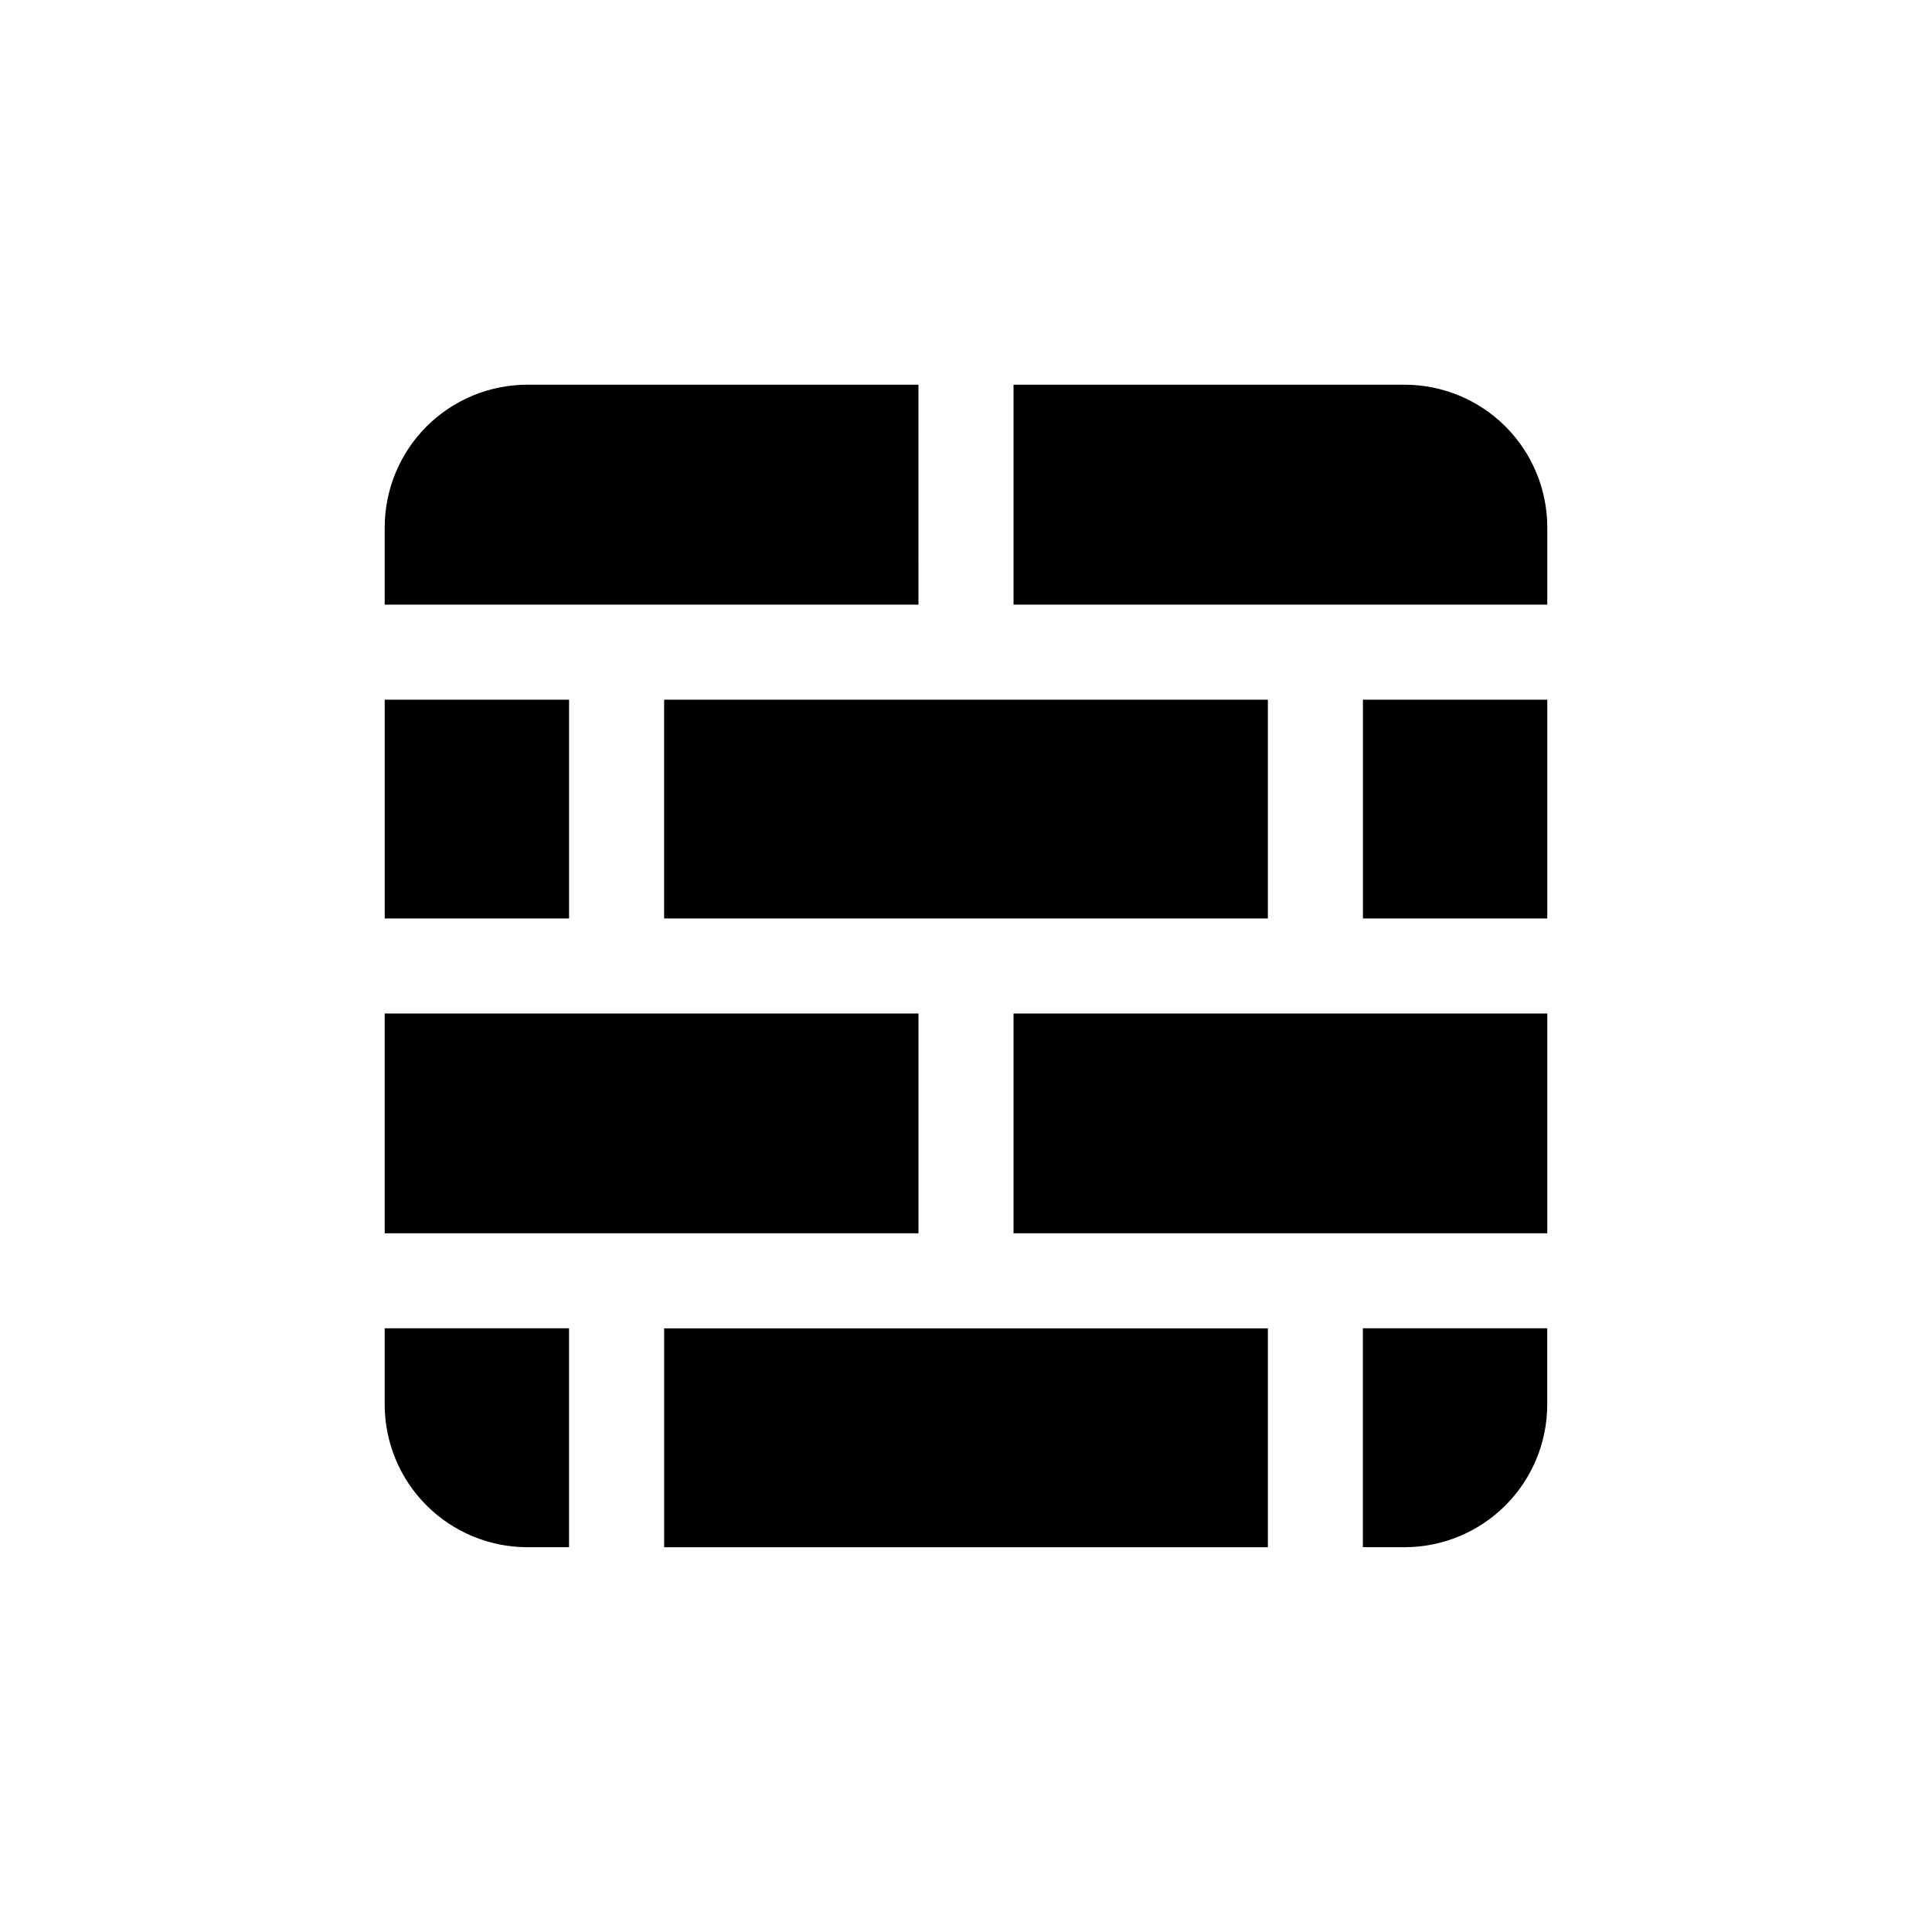
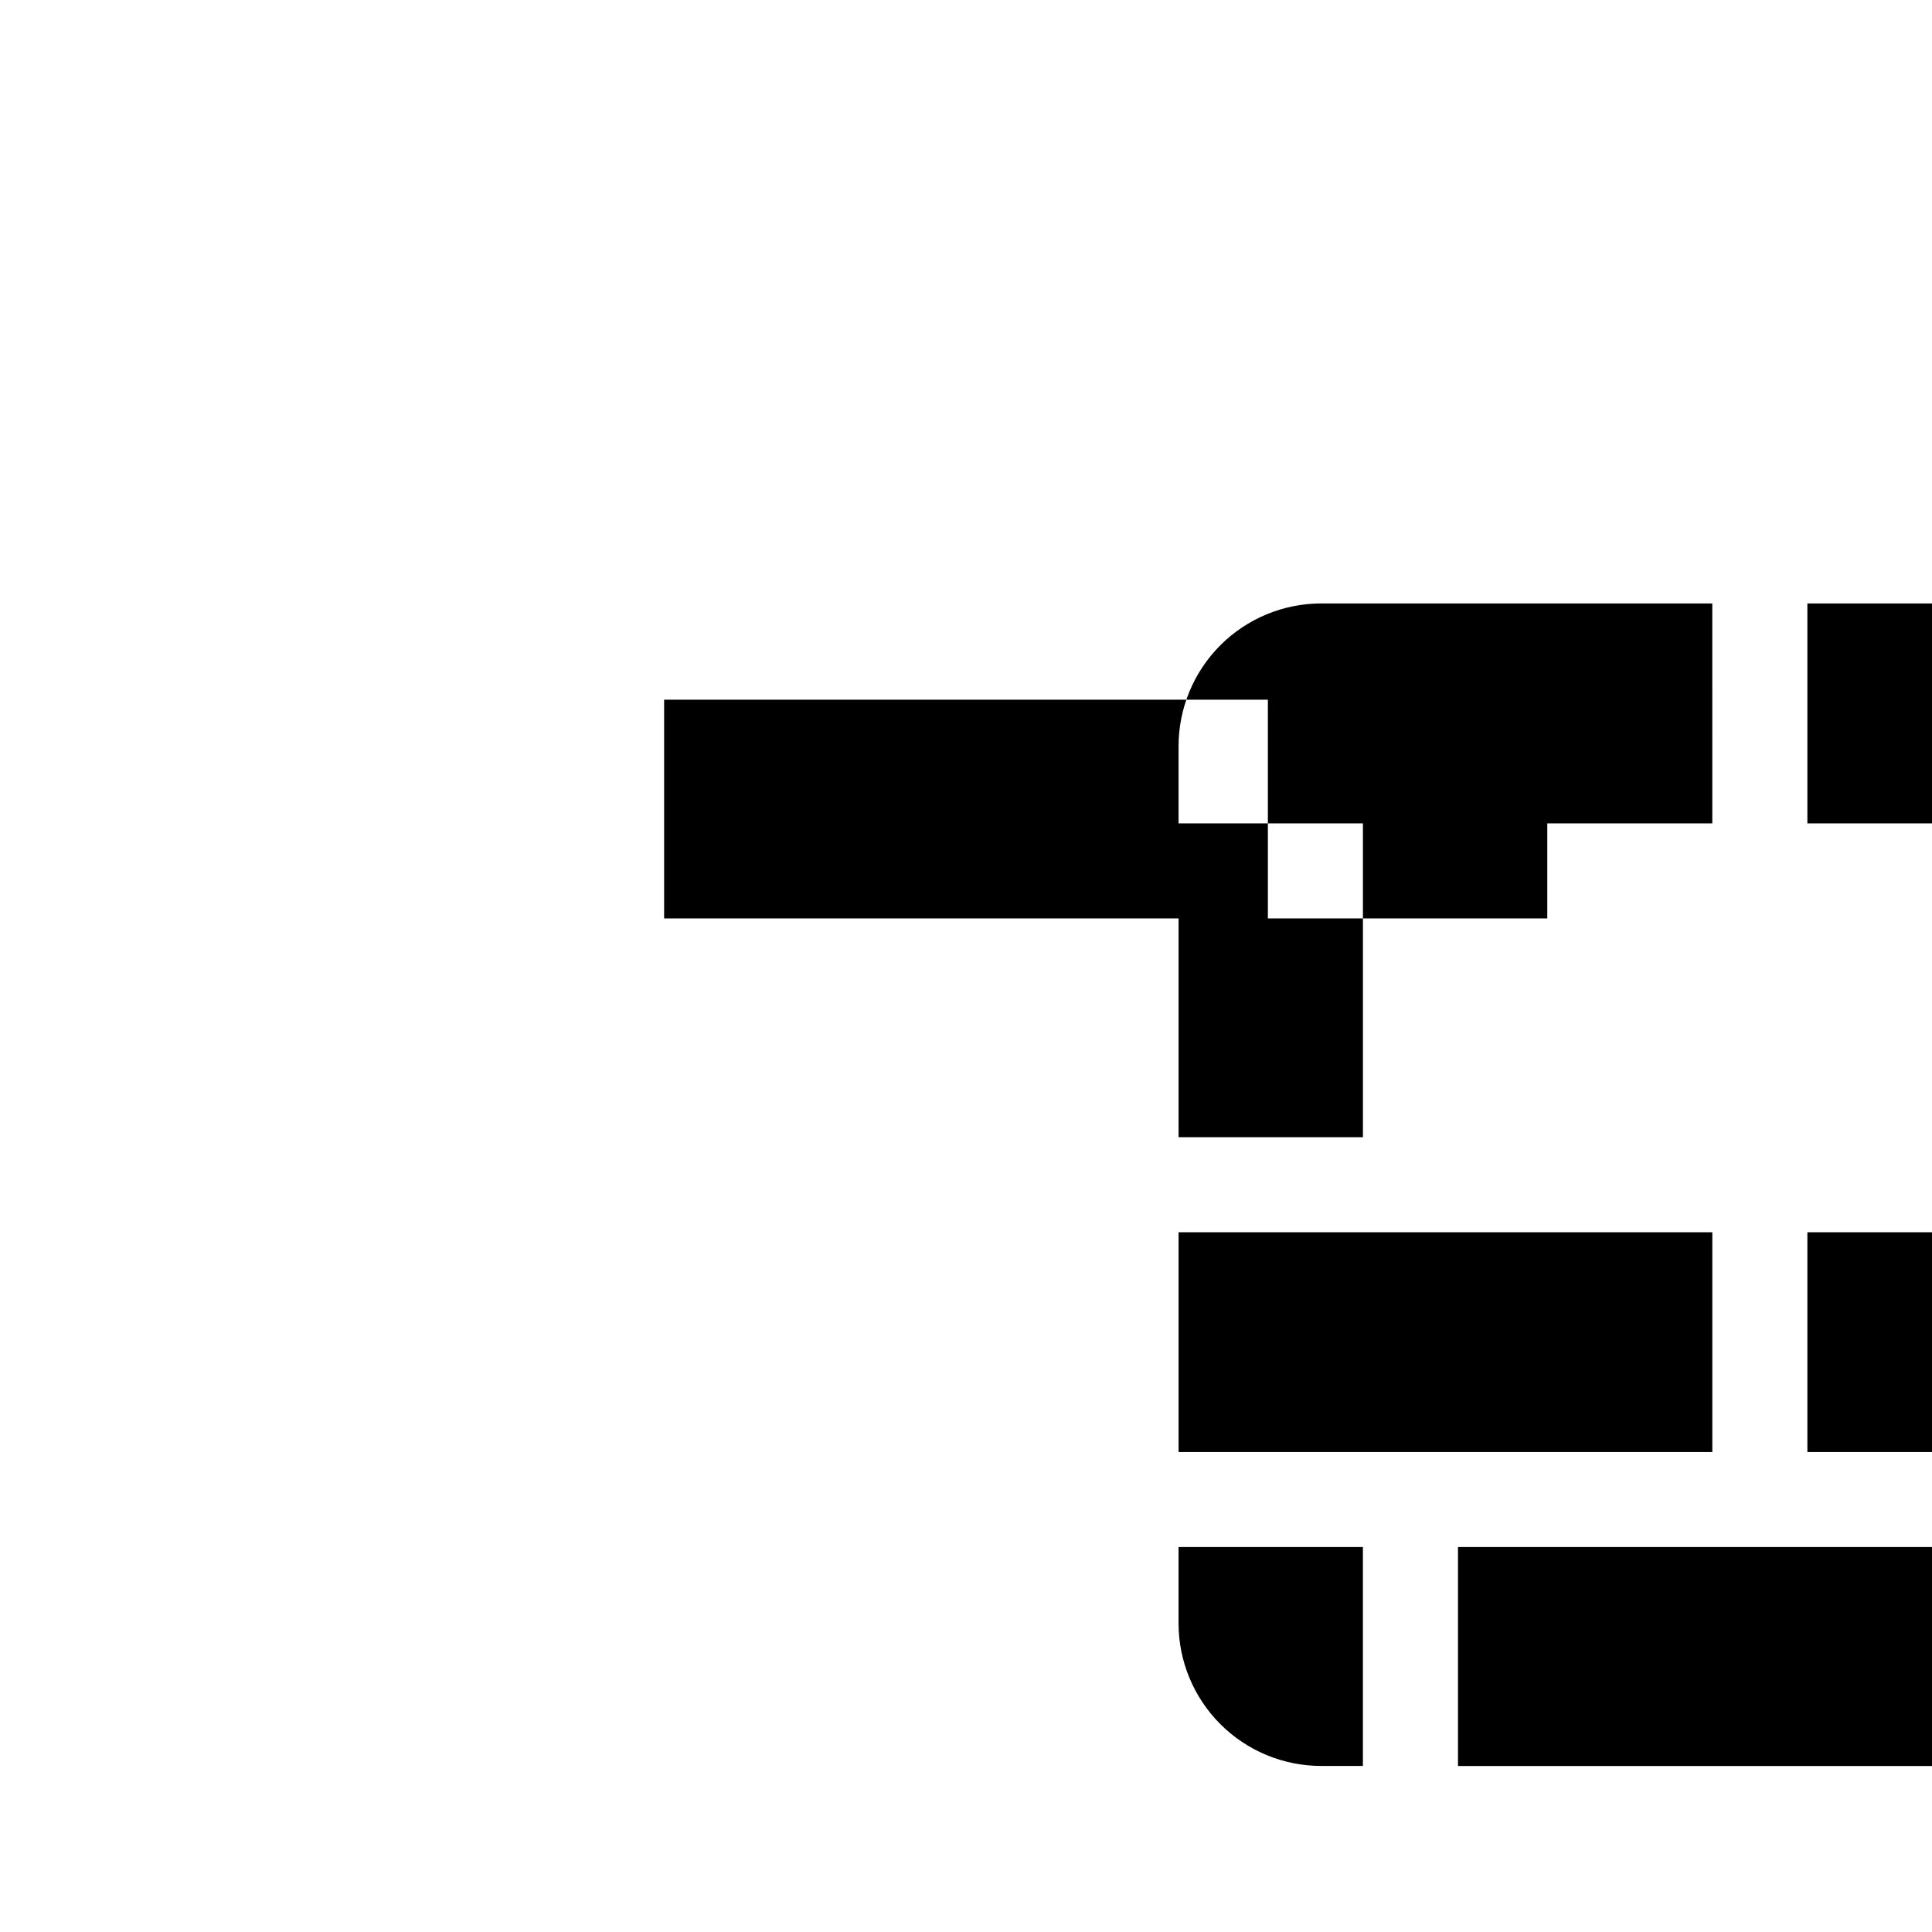
<svg xmlns="http://www.w3.org/2000/svg" fill="#000000" width="800px" height="800px" version="1.1" viewBox="144 144 512 512">
-   <path d="m320 329.43h160v57.969h-160zm185.19 57.969h48.855v-57.969h-48.855zm-210.38-57.969h-48.855v57.969h48.855zm92.594 83.16h-141.45v58.242h141.45zm-67.402 141.45h160v-58.02h-160zm92.594-83.207h141.45v-58.242h-141.45zm103.66-224.88-103.66-0.004v58.289h141.45v-20.504c-0.012-10.016-3.996-19.621-11.078-26.707-7.086-7.082-16.688-11.066-26.707-11.078zm-128.86 0-103.66-0.004c-10.016 0.012-19.621 3.996-26.707 11.078-7.082 7.086-11.066 16.691-11.078 26.707v20.504h141.45zm-141.45 270.29v-0.004c0.012 10.02 3.996 19.625 11.078 26.707 7.086 7.086 16.691 11.07 26.707 11.082h11.07v-58.012h-48.855zm259.23 37.785h11.07c10.02-0.012 19.621-3.996 26.707-11.082 7.082-7.082 11.066-16.688 11.078-26.707v-20.223h-48.855z" />
+   <path d="m320 329.43h160v57.969h-160zm185.19 57.969h48.855v-57.969h-48.855zh-48.855v57.969h48.855zm92.594 83.16h-141.45v58.242h141.45zm-67.402 141.45h160v-58.02h-160zm92.594-83.207h141.45v-58.242h-141.45zm103.66-224.88-103.66-0.004v58.289h141.45v-20.504c-0.012-10.016-3.996-19.621-11.078-26.707-7.086-7.082-16.688-11.066-26.707-11.078zm-128.86 0-103.66-0.004c-10.016 0.012-19.621 3.996-26.707 11.078-7.082 7.086-11.066 16.691-11.078 26.707v20.504h141.45zm-141.45 270.29v-0.004c0.012 10.02 3.996 19.625 11.078 26.707 7.086 7.086 16.691 11.07 26.707 11.082h11.07v-58.012h-48.855zm259.23 37.785h11.07c10.02-0.012 19.621-3.996 26.707-11.082 7.082-7.082 11.066-16.688 11.078-26.707v-20.223h-48.855z" />
</svg>